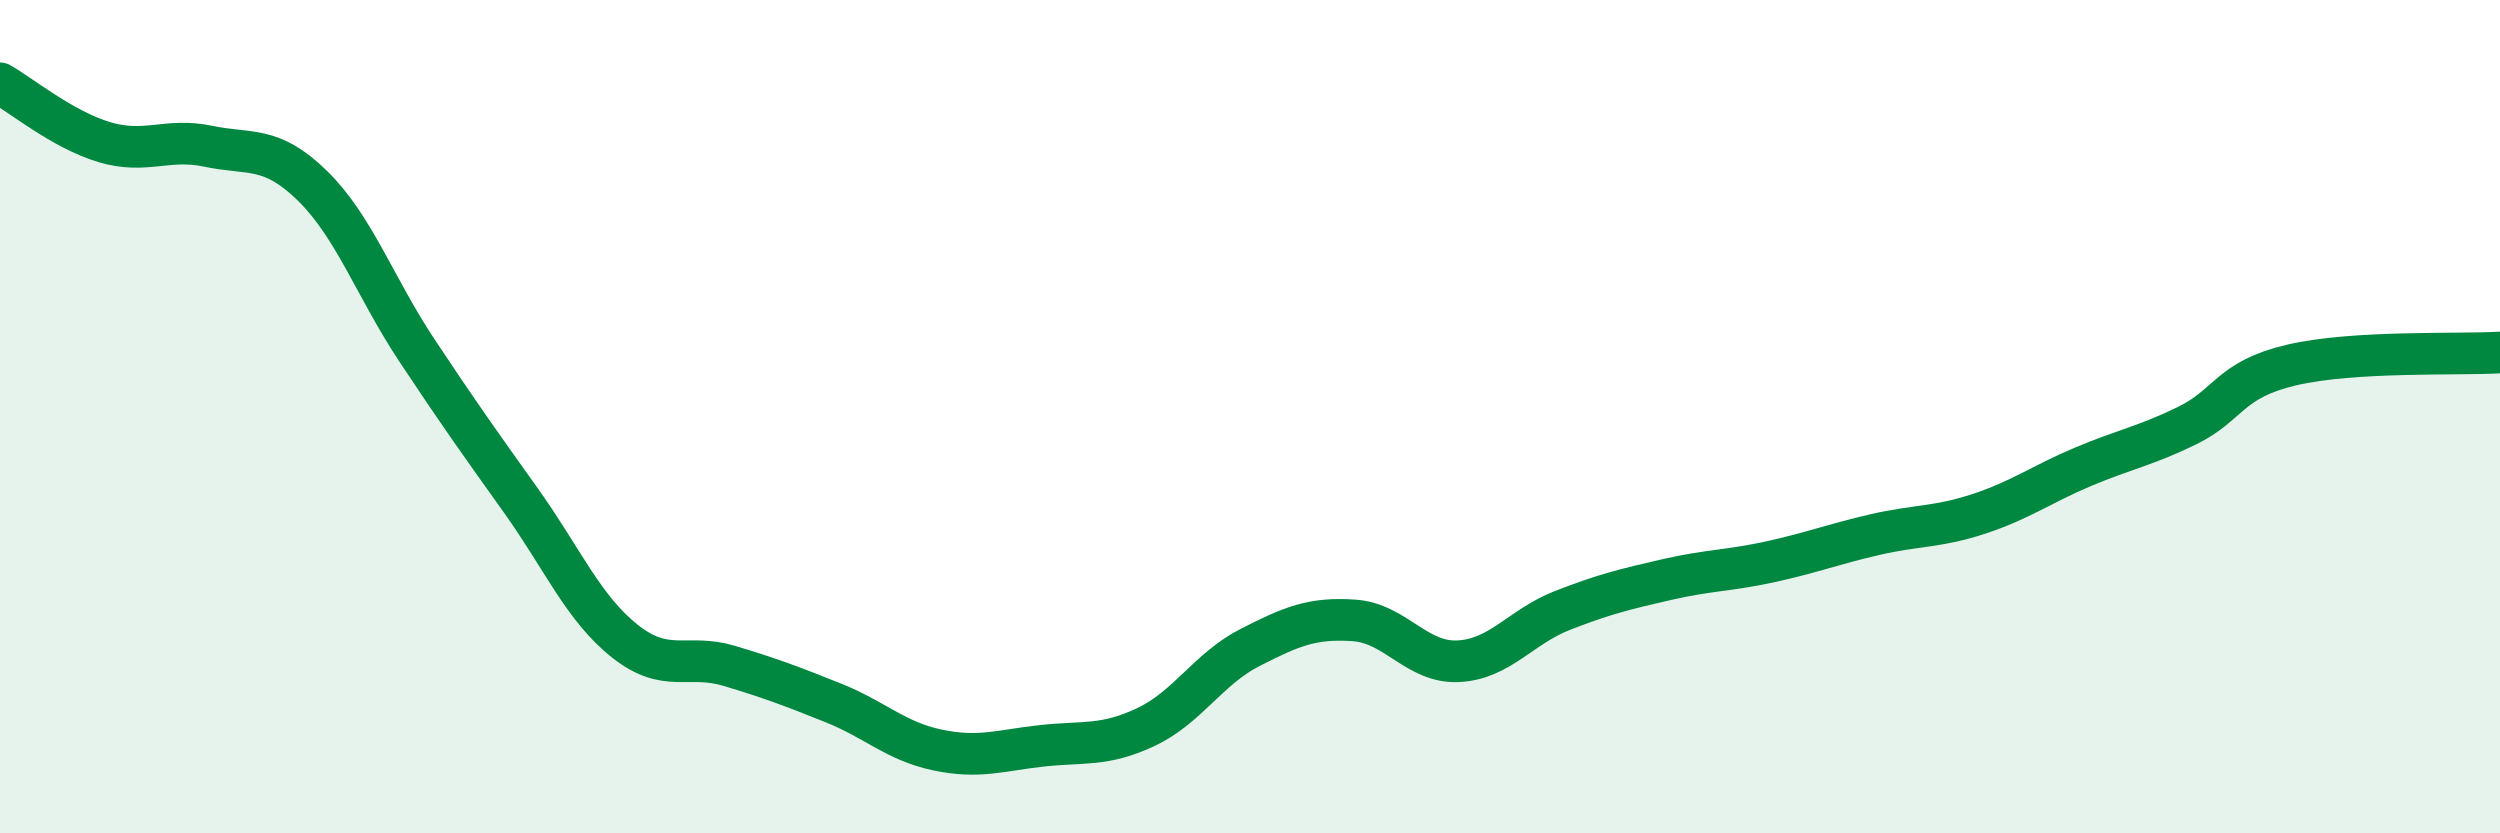
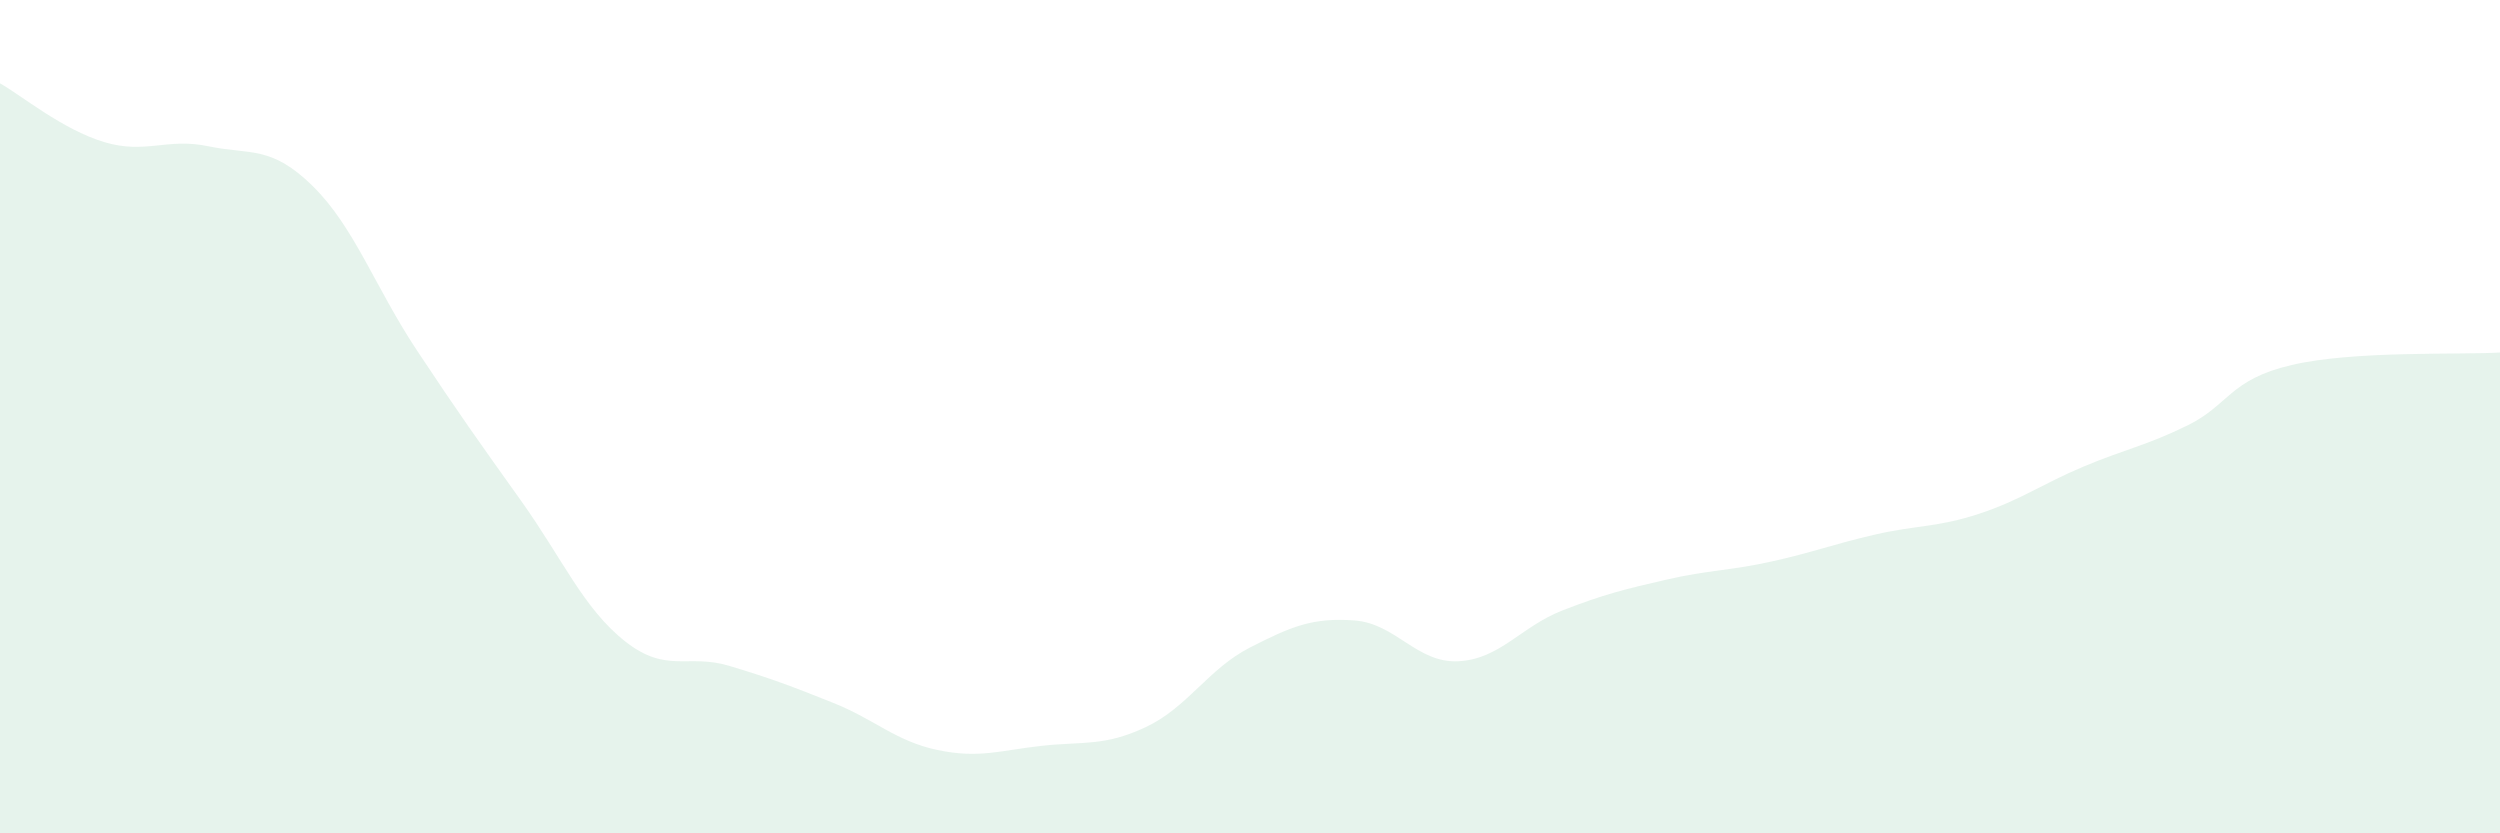
<svg xmlns="http://www.w3.org/2000/svg" width="60" height="20" viewBox="0 0 60 20">
  <path d="M 0,2 C 0.5,2.28 1.5,3.11 2.5,3.41 C 3.5,3.71 4,3.3 5,3.51 C 6,3.72 6.5,3.48 7.5,4.46 C 8.5,5.44 9,6.89 10,8.4 C 11,9.91 11.5,10.61 12.5,12.01 C 13.5,13.41 14,14.6 15,15.39 C 16,16.18 16.5,15.68 17.5,15.98 C 18.5,16.28 19,16.47 20,16.87 C 21,17.27 21.5,17.79 22.5,18 C 23.5,18.21 24,18.01 25,17.9 C 26,17.79 26.5,17.92 27.5,17.45 C 28.5,16.98 29,16.05 30,15.54 C 31,15.03 31.5,14.82 32.5,14.89 C 33.5,14.96 34,15.92 35,15.87 C 36,15.82 36.5,15.04 37.5,14.65 C 38.5,14.26 39,14.14 40,13.91 C 41,13.68 41.5,13.7 42.5,13.48 C 43.5,13.26 44,13.06 45,12.83 C 46,12.6 46.5,12.66 47.5,12.33 C 48.5,12 49,11.62 50,11.2 C 51,10.78 51.5,10.7 52.5,10.21 C 53.5,9.72 53.5,9.11 55,8.76 C 56.5,8.41 59,8.52 60,8.46L60 20L0 20Z" fill="#008740" opacity="0.1" stroke-linecap="round" stroke-linejoin="round" />
-   <path d="M 0,2 C 0.5,2.28 1.5,3.11 2.5,3.41 C 3.5,3.71 4,3.3 5,3.51 C 6,3.72 6.5,3.48 7.5,4.46 C 8.5,5.44 9,6.89 10,8.4 C 11,9.91 11.5,10.61 12.5,12.01 C 13.5,13.41 14,14.6 15,15.39 C 16,16.18 16.5,15.68 17.5,15.98 C 18.5,16.28 19,16.47 20,16.87 C 21,17.27 21.5,17.79 22.5,18 C 23.5,18.21 24,18.01 25,17.9 C 26,17.79 26.5,17.92 27.5,17.45 C 28.5,16.98 29,16.05 30,15.54 C 31,15.03 31.5,14.82 32.5,14.89 C 33.5,14.96 34,15.92 35,15.87 C 36,15.82 36.5,15.04 37.5,14.65 C 38.5,14.26 39,14.14 40,13.91 C 41,13.68 41.5,13.7 42.5,13.48 C 43.5,13.26 44,13.06 45,12.83 C 46,12.6 46.5,12.66 47.5,12.33 C 48.5,12 49,11.62 50,11.2 C 51,10.78 51.5,10.7 52.5,10.21 C 53.5,9.72 53.5,9.11 55,8.76 C 56.5,8.41 59,8.52 60,8.46" stroke="#008740" stroke-width="1" fill="none" stroke-linecap="round" stroke-linejoin="round" />
</svg>